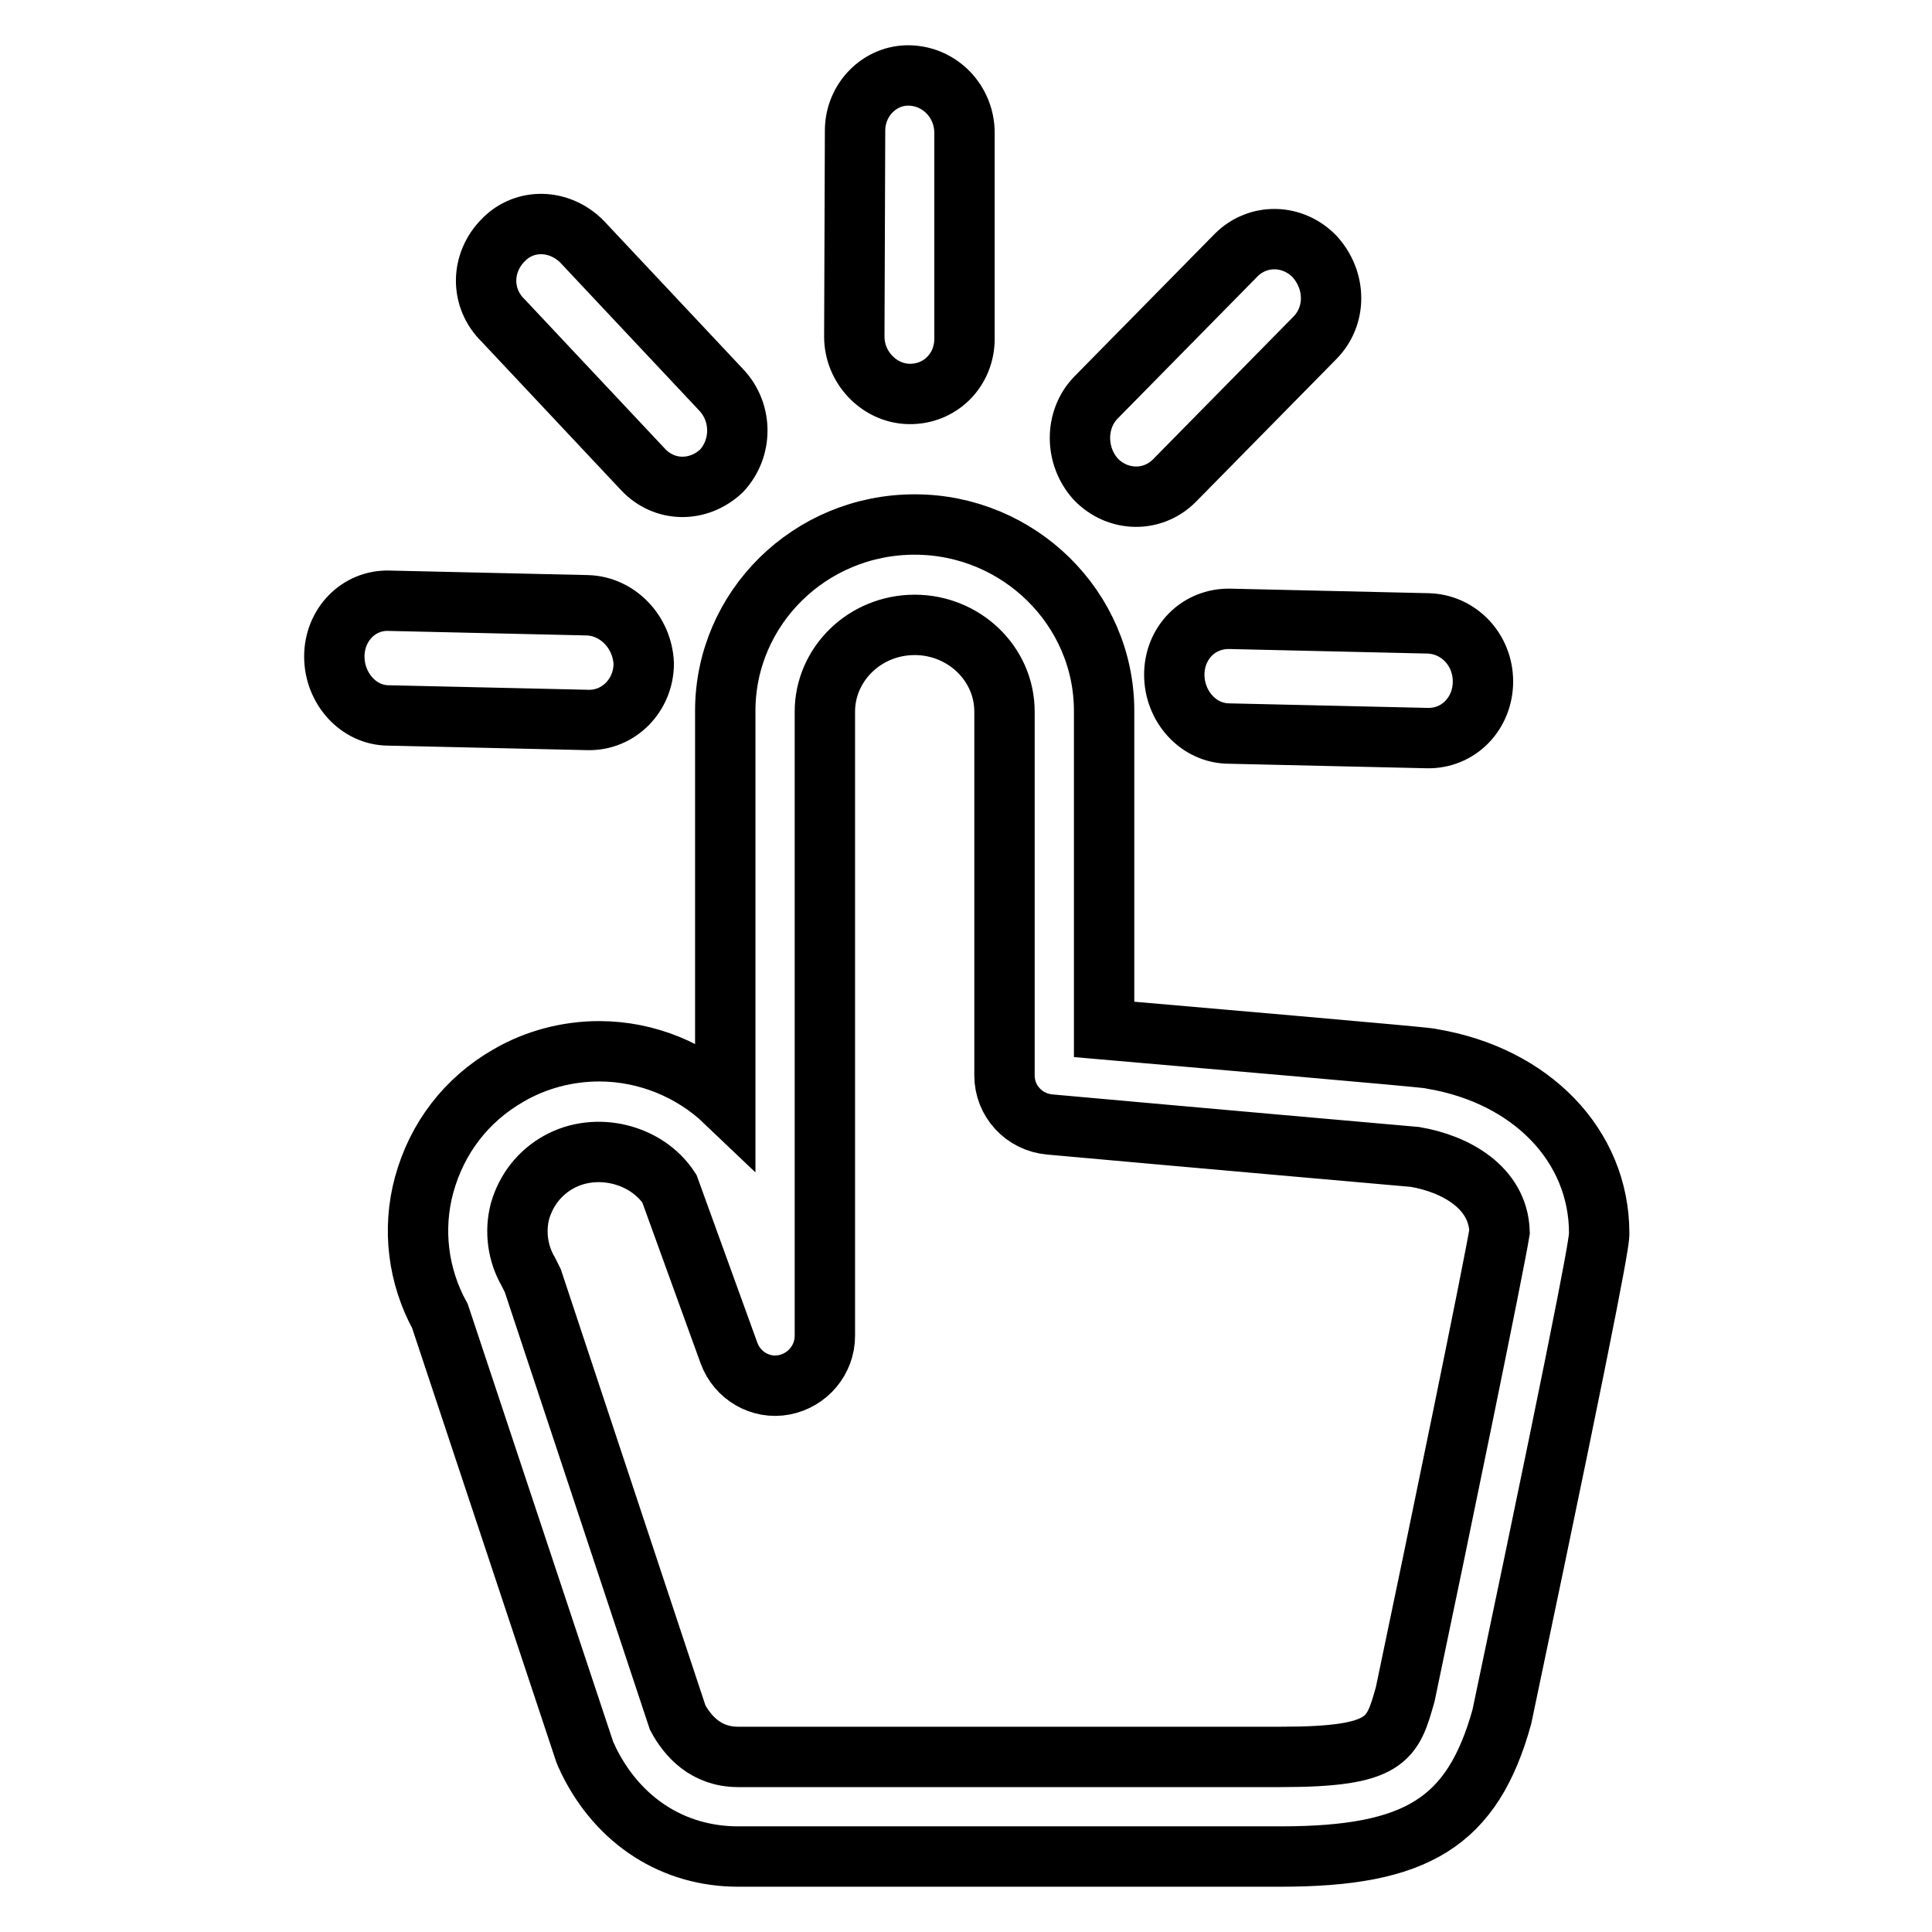
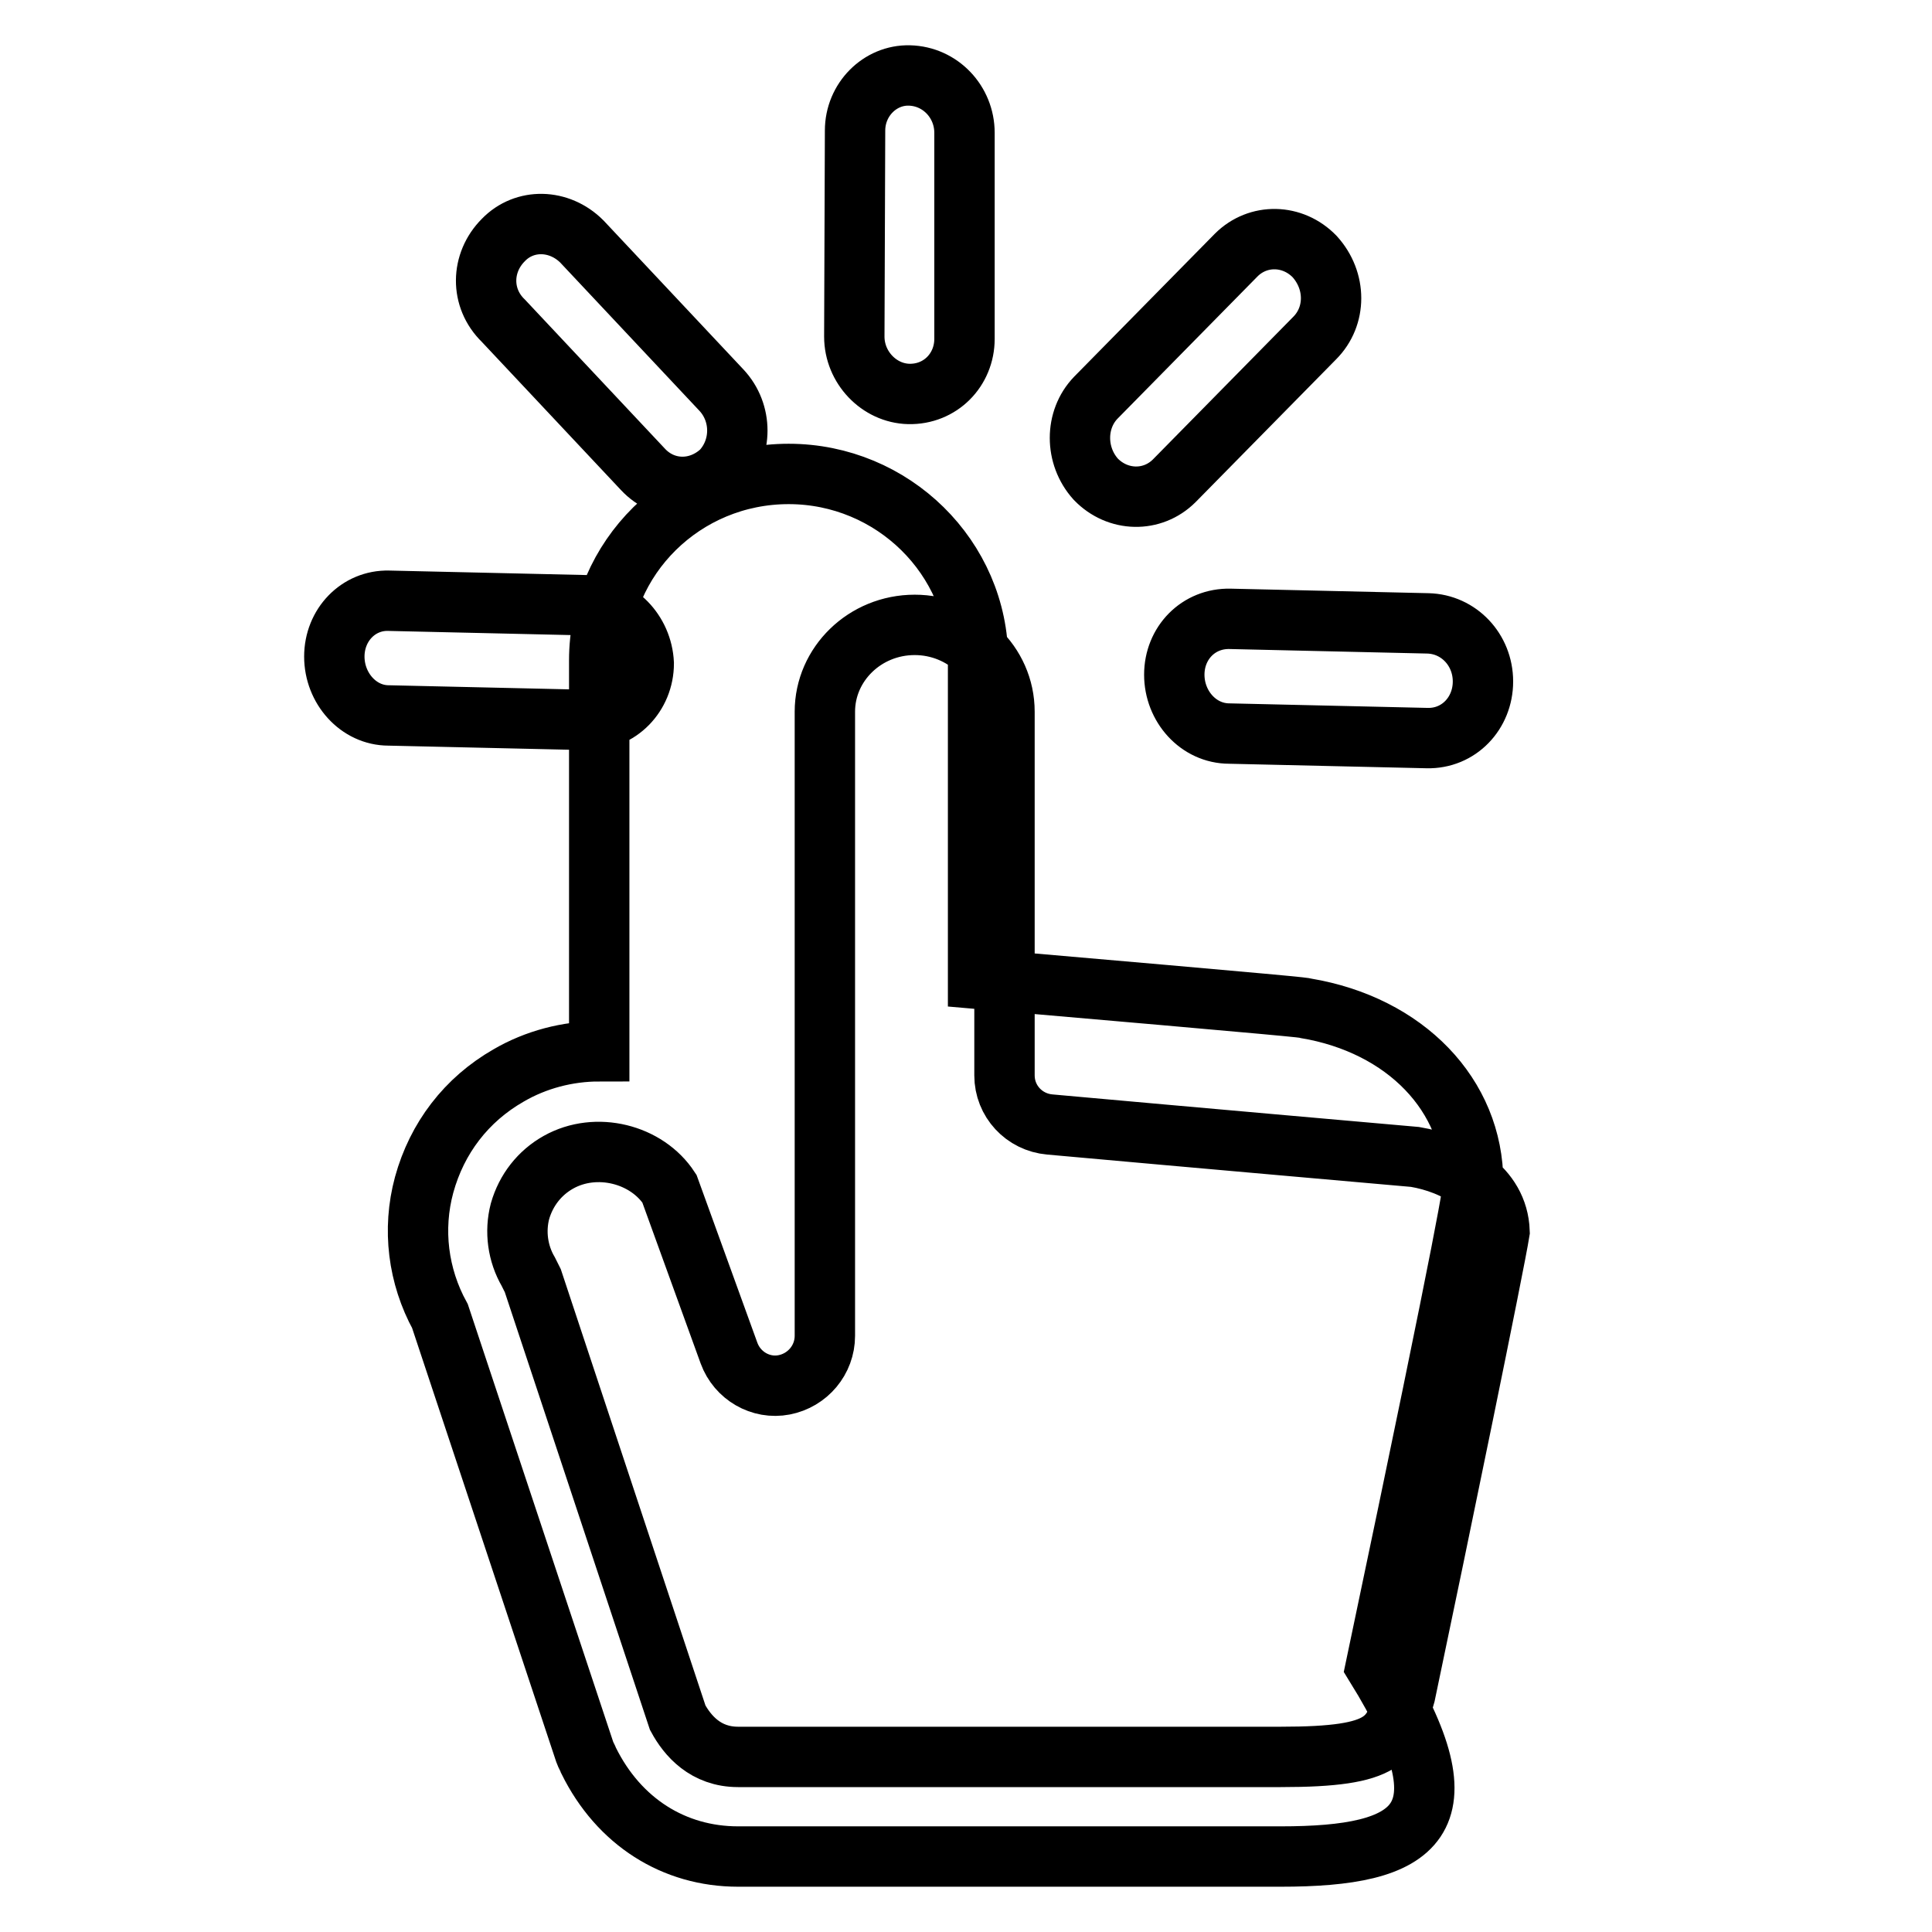
<svg xmlns="http://www.w3.org/2000/svg" version="1.1" x="0px" y="0px" viewBox="0 0 256 256" enable-background="new 0 0 256 256" xml:space="preserve">
  <g>
-     <path stroke-width="8" fill-opacity="0" stroke="#000000" d="M169.7,246H97.8c-8.5,0-15.8-4.6-19.8-12.7c-0.1-0.3-0.4-0.8-0.5-1.1l-19.2-57.8 c-2.9-5.3-3.7-11.5-2.1-17.4c1.7-6.2,5.6-11.3,11.2-14.5c3.6-2.1,7.8-3.2,12-3.2c6.3,0,12.3,2.5,16.7,6.7l0-51.8 c0-13.6,11.2-24.7,25.1-24.7c13.8,0,25.1,11.1,25.1,24.7v42.2c42.7,3.7,43.1,3.8,43.4,3.9c13.2,2.2,22.2,11.5,22.2,23.1 c0,0.8,0,2.8-12.9,64.1C195.1,241.5,187.7,246,169.7,246L169.7,246z M89.8,227.6c1.3,2.4,3.7,5.2,8,5.2h71.9 c14.2,0,14.8-2.3,16.5-8.3c4.5-21.4,11.8-56.9,12.5-61.3c-0.2-5.9-5.9-9-11.2-9.9c-1.1-0.1-29.6-2.6-48.4-4.3c-3.4-0.3-6-3.1-6-6.5 V94.3c0-6.4-5.4-11.5-11.9-11.5c-6.6,0-11.9,5.2-11.9,11.5l0,82.7c0,3.2-2.3,5.9-5.4,6.5c-3.1,0.6-6.2-1.2-7.3-4.2l-7.9-21.8 c-3-4.6-9.7-6.3-14.7-3.5c-2.5,1.4-4.3,3.7-5.1,6.5c-0.7,2.7-0.3,5.6,1.1,8c0.2,0.4,0.4,0.8,0.6,1.2L89.8,227.6L89.8,227.6z  M77.8,80.2l-26.3-0.6c-4-0.1-7.2,3.2-7.2,7.4c0,4.2,3.2,7.8,7.2,7.8l26.4,0.6c4.1,0.1,7.4-3.3,7.4-7.5 C85.1,83.7,81.8,80.3,77.8,80.2L77.8,80.2z M196.5,90.3c0-4.2-3.2-7.6-7.3-7.7L163,82c-4.2-0.1-7.4,3.2-7.4,7.4 c0,4.2,3.2,7.8,7.3,7.8l26.2,0.6C193.3,97.9,196.5,94.5,196.5,90.3L196.5,90.3z M127.8,17.6c0-4.1-3.2-7.5-7.3-7.6 c-3.9-0.1-7.2,3.2-7.2,7.3l-0.1,27.3c0,4.1,3.3,7.5,7.2,7.6c4.2,0.1,7.4-3.2,7.4-7.3L127.8,17.6L127.8,17.6z M145.2,63.5 c2.9,3,7.5,3.1,10.4,0.2l18.6-18.9c2.9-2.9,2.9-7.6,0-10.8c-2.9-3-7.5-3.1-10.4-0.2l-18.6,18.9C142.4,55.6,142.4,60.4,145.2,63.5 L145.2,63.5z M95.6,62.4c2.8-3,2.8-7.7,0-10.7L77.1,32c-3-3-7.6-3.1-10.4-0.2c-3,3-3.1,7.7,0,10.7l18.5,19.7 C88,65.2,92.5,65.3,95.6,62.4L95.6,62.4z" />
+     <path stroke-width="8" fill-opacity="0" stroke="#000000" d="M169.7,246H97.8c-8.5,0-15.8-4.6-19.8-12.7c-0.1-0.3-0.4-0.8-0.5-1.1l-19.2-57.8 c-2.9-5.3-3.7-11.5-2.1-17.4c1.7-6.2,5.6-11.3,11.2-14.5c3.6-2.1,7.8-3.2,12-3.2l0-51.8 c0-13.6,11.2-24.7,25.1-24.7c13.8,0,25.1,11.1,25.1,24.7v42.2c42.7,3.7,43.1,3.8,43.4,3.9c13.2,2.2,22.2,11.5,22.2,23.1 c0,0.8,0,2.8-12.9,64.1C195.1,241.5,187.7,246,169.7,246L169.7,246z M89.8,227.6c1.3,2.4,3.7,5.2,8,5.2h71.9 c14.2,0,14.8-2.3,16.5-8.3c4.5-21.4,11.8-56.9,12.5-61.3c-0.2-5.9-5.9-9-11.2-9.9c-1.1-0.1-29.6-2.6-48.4-4.3c-3.4-0.3-6-3.1-6-6.5 V94.3c0-6.4-5.4-11.5-11.9-11.5c-6.6,0-11.9,5.2-11.9,11.5l0,82.7c0,3.2-2.3,5.9-5.4,6.5c-3.1,0.6-6.2-1.2-7.3-4.2l-7.9-21.8 c-3-4.6-9.7-6.3-14.7-3.5c-2.5,1.4-4.3,3.7-5.1,6.5c-0.7,2.7-0.3,5.6,1.1,8c0.2,0.4,0.4,0.8,0.6,1.2L89.8,227.6L89.8,227.6z  M77.8,80.2l-26.3-0.6c-4-0.1-7.2,3.2-7.2,7.4c0,4.2,3.2,7.8,7.2,7.8l26.4,0.6c4.1,0.1,7.4-3.3,7.4-7.5 C85.1,83.7,81.8,80.3,77.8,80.2L77.8,80.2z M196.5,90.3c0-4.2-3.2-7.6-7.3-7.7L163,82c-4.2-0.1-7.4,3.2-7.4,7.4 c0,4.2,3.2,7.8,7.3,7.8l26.2,0.6C193.3,97.9,196.5,94.5,196.5,90.3L196.5,90.3z M127.8,17.6c0-4.1-3.2-7.5-7.3-7.6 c-3.9-0.1-7.2,3.2-7.2,7.3l-0.1,27.3c0,4.1,3.3,7.5,7.2,7.6c4.2,0.1,7.4-3.2,7.4-7.3L127.8,17.6L127.8,17.6z M145.2,63.5 c2.9,3,7.5,3.1,10.4,0.2l18.6-18.9c2.9-2.9,2.9-7.6,0-10.8c-2.9-3-7.5-3.1-10.4-0.2l-18.6,18.9C142.4,55.6,142.4,60.4,145.2,63.5 L145.2,63.5z M95.6,62.4c2.8-3,2.8-7.7,0-10.7L77.1,32c-3-3-7.6-3.1-10.4-0.2c-3,3-3.1,7.7,0,10.7l18.5,19.7 C88,65.2,92.5,65.3,95.6,62.4L95.6,62.4z" />
  </g>
</svg>